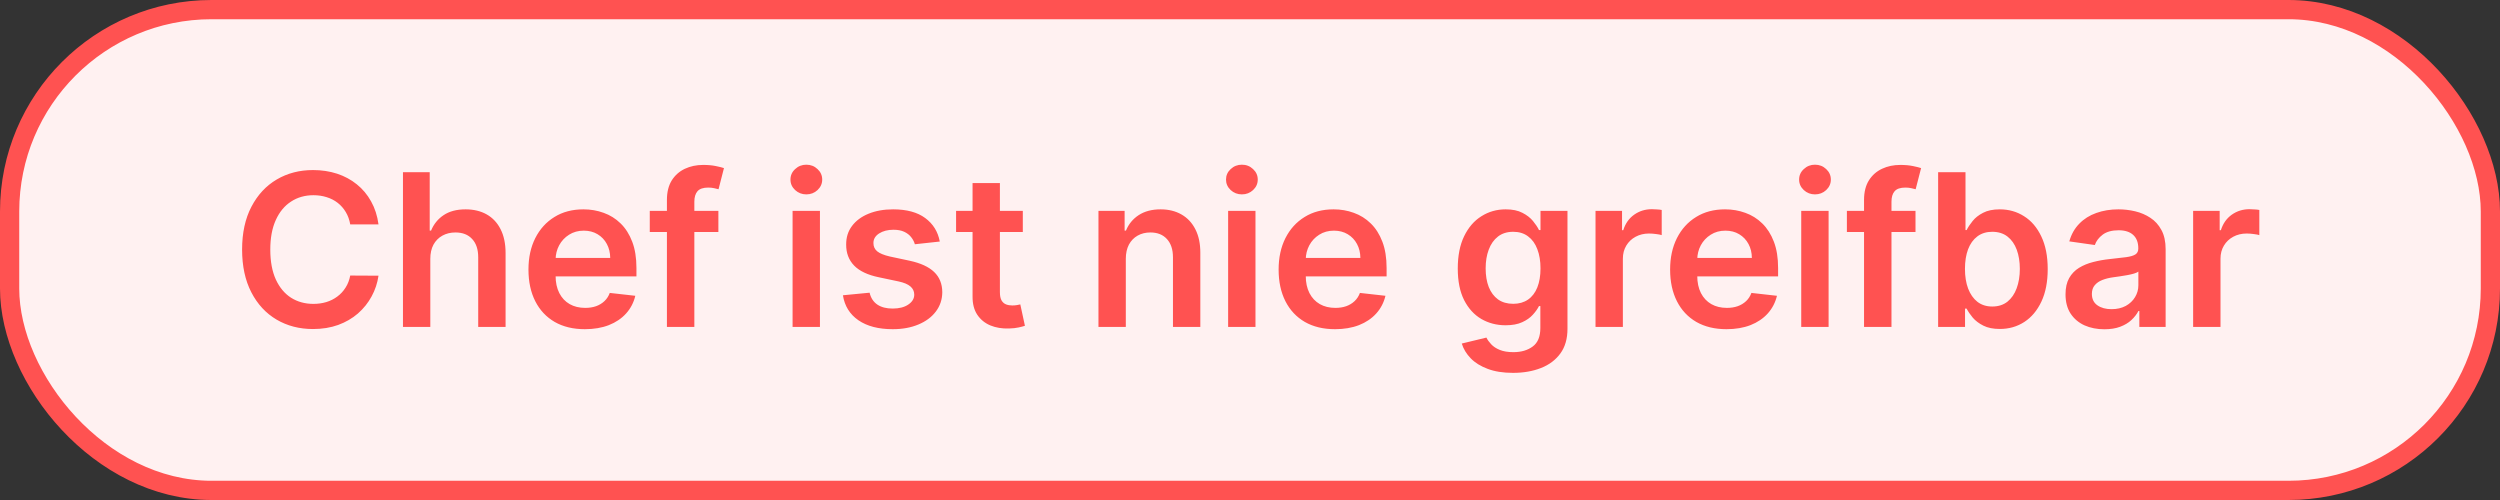
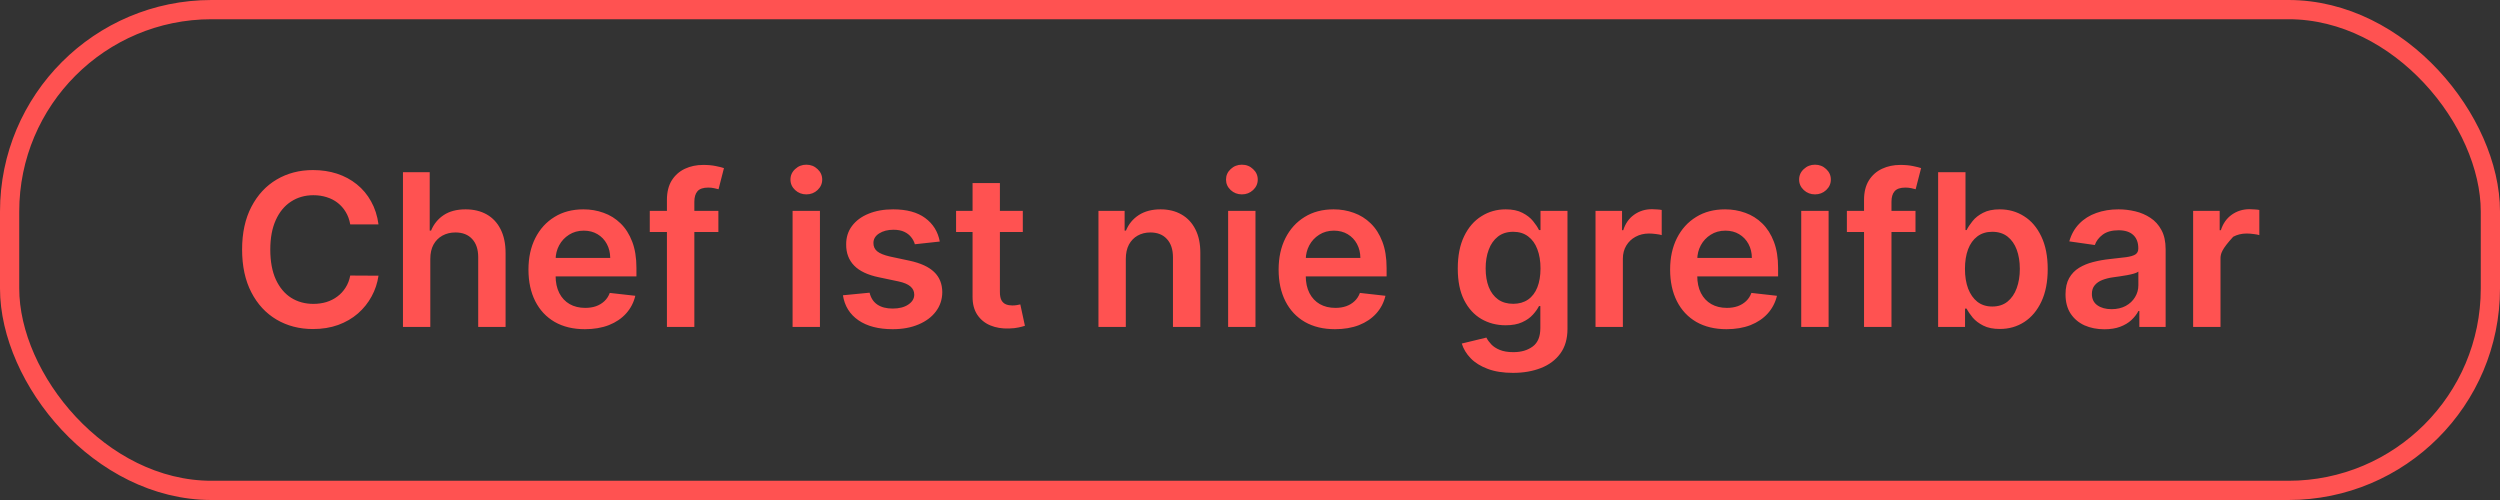
<svg xmlns="http://www.w3.org/2000/svg" fill="none" height="26" viewBox="0 0 130 26" width="130">
  <rect x="0" y="0" width="130" height="26" fill="#333333" stroke="none" />
-   <rect fill="#FFF1F1" height="25" rx="10.5" width="129" x="0.5" y="0.5" />
  <rect height="25" rx="10.5" stroke="#FF5251" width="129" x="0.5" y="0.5" />
-   <path d="M19.682 11.668H18.212C18.17 11.427 18.093 11.213 17.98 11.027C17.868 10.839 17.728 10.679 17.56 10.548C17.392 10.417 17.201 10.319 16.986 10.253C16.774 10.185 16.545 10.151 16.299 10.151C15.861 10.151 15.473 10.261 15.136 10.481C14.798 10.699 14.533 11.018 14.342 11.44C14.151 11.859 14.055 12.371 14.055 12.976C14.055 13.592 14.151 14.111 14.342 14.532C14.536 14.951 14.8 15.268 15.136 15.483C15.473 15.695 15.86 15.802 16.295 15.802C16.536 15.802 16.761 15.77 16.971 15.707C17.183 15.642 17.373 15.546 17.54 15.42C17.711 15.295 17.853 15.14 17.969 14.957C18.087 14.773 18.168 14.564 18.212 14.328L19.682 14.336C19.627 14.718 19.508 15.077 19.324 15.413C19.143 15.748 18.906 16.044 18.613 16.301C18.32 16.555 17.976 16.754 17.584 16.898C17.191 17.039 16.754 17.11 16.275 17.11C15.568 17.11 14.937 16.946 14.381 16.619C13.826 16.291 13.388 15.819 13.069 15.2C12.749 14.582 12.589 13.841 12.589 12.976C12.589 12.109 12.751 11.368 13.073 10.752C13.395 10.134 13.834 9.661 14.389 9.334C14.944 9.007 15.573 8.843 16.275 8.843C16.723 8.843 17.14 8.906 17.525 9.031C17.91 9.157 18.253 9.342 18.554 9.585C18.855 9.826 19.103 10.122 19.297 10.473C19.493 10.822 19.622 11.22 19.682 11.668ZM22.376 13.464V17H20.954V8.953H22.345V11.99H22.416C22.557 11.65 22.776 11.381 23.072 11.185C23.37 10.986 23.75 10.886 24.211 10.886C24.63 10.886 24.996 10.974 25.308 11.149C25.619 11.325 25.86 11.582 26.03 11.919C26.203 12.257 26.29 12.67 26.29 13.157V17H24.867V13.377C24.867 12.971 24.763 12.655 24.553 12.43C24.346 12.202 24.055 12.088 23.681 12.088C23.429 12.088 23.204 12.143 23.005 12.253C22.808 12.361 22.654 12.517 22.541 12.721C22.431 12.925 22.376 13.173 22.376 13.464ZM30.412 17.118C29.806 17.118 29.284 16.992 28.844 16.741C28.406 16.487 28.07 16.128 27.834 15.664C27.598 15.198 27.48 14.649 27.48 14.018C27.48 13.397 27.598 12.852 27.834 12.383C28.072 11.912 28.405 11.545 28.832 11.283C29.259 11.018 29.761 10.886 30.337 10.886C30.709 10.886 31.06 10.946 31.39 11.067C31.723 11.185 32.016 11.368 32.27 11.617C32.527 11.866 32.729 12.183 32.875 12.568C33.022 12.95 33.095 13.406 33.095 13.935V14.371H28.148V13.413H31.732C31.729 13.14 31.67 12.898 31.555 12.686C31.44 12.471 31.279 12.302 31.072 12.179C30.867 12.056 30.629 11.994 30.357 11.994C30.066 11.994 29.811 12.065 29.59 12.206C29.37 12.345 29.199 12.528 29.076 12.756C28.955 12.982 28.894 13.229 28.891 13.499V14.336C28.891 14.687 28.955 14.988 29.084 15.24C29.212 15.489 29.391 15.68 29.622 15.813C29.852 15.944 30.122 16.01 30.431 16.01C30.638 16.01 30.826 15.981 30.993 15.923C31.161 15.863 31.306 15.775 31.429 15.66C31.552 15.545 31.645 15.402 31.708 15.232L33.036 15.381C32.953 15.732 32.793 16.039 32.557 16.301C32.324 16.56 32.025 16.762 31.661 16.906C31.297 17.047 30.881 17.118 30.412 17.118ZM37.356 10.965V12.065H33.788V10.965H37.356ZM34.68 17V10.395C34.68 9.989 34.764 9.651 34.931 9.381C35.102 9.111 35.33 8.91 35.615 8.776C35.901 8.642 36.218 8.576 36.566 8.576C36.812 8.576 37.031 8.595 37.222 8.635C37.413 8.674 37.555 8.709 37.646 8.741L37.364 9.841C37.303 9.823 37.227 9.804 37.136 9.786C37.044 9.765 36.942 9.754 36.829 9.754C36.565 9.754 36.377 9.819 36.267 9.947C36.16 10.073 36.106 10.253 36.106 10.489V17H34.68ZM41.214 17V10.965H42.637V17H41.214ZM41.929 10.108C41.704 10.108 41.51 10.033 41.348 9.884C41.185 9.732 41.104 9.55 41.104 9.338C41.104 9.123 41.185 8.941 41.348 8.792C41.51 8.64 41.704 8.564 41.929 8.564C42.157 8.564 42.351 8.64 42.511 8.792C42.673 8.941 42.755 9.123 42.755 9.338C42.755 9.55 42.673 9.732 42.511 9.884C42.351 10.033 42.157 10.108 41.929 10.108ZM48.869 12.56L47.573 12.701C47.536 12.57 47.472 12.447 47.38 12.332C47.291 12.217 47.171 12.124 47.019 12.053C46.867 11.982 46.681 11.947 46.461 11.947C46.165 11.947 45.916 12.011 45.714 12.139C45.515 12.268 45.417 12.434 45.419 12.639C45.417 12.814 45.481 12.957 45.612 13.067C45.746 13.177 45.966 13.267 46.272 13.338L47.302 13.558C47.873 13.681 48.297 13.876 48.575 14.143C48.855 14.411 48.996 14.76 48.999 15.193C48.996 15.572 48.885 15.908 48.665 16.198C48.448 16.487 48.145 16.712 47.757 16.874C47.37 17.037 46.924 17.118 46.422 17.118C45.683 17.118 45.088 16.963 44.638 16.654C44.187 16.343 43.919 15.909 43.832 15.354L45.219 15.22C45.282 15.492 45.416 15.698 45.62 15.837C45.824 15.976 46.09 16.045 46.418 16.045C46.755 16.045 47.027 15.976 47.231 15.837C47.438 15.698 47.541 15.527 47.541 15.322C47.541 15.149 47.474 15.007 47.341 14.894C47.21 14.781 47.006 14.695 46.728 14.635L45.699 14.418C45.12 14.298 44.691 14.095 44.414 13.809C44.136 13.521 43.998 13.157 44.001 12.717C43.998 12.345 44.099 12.023 44.304 11.751C44.511 11.475 44.797 11.263 45.164 11.114C45.533 10.962 45.959 10.886 46.441 10.886C47.148 10.886 47.705 11.037 48.111 11.338C48.52 11.639 48.773 12.046 48.869 12.56ZM53.186 10.965V12.065H49.716V10.965H53.186ZM50.573 9.519H51.995V15.185C51.995 15.376 52.024 15.523 52.082 15.625C52.142 15.724 52.221 15.792 52.317 15.829C52.414 15.866 52.522 15.884 52.64 15.884C52.729 15.884 52.81 15.877 52.883 15.864C52.959 15.851 53.017 15.84 53.056 15.829L53.296 16.941C53.22 16.967 53.111 16.996 52.97 17.027C52.831 17.059 52.66 17.077 52.459 17.082C52.103 17.093 51.782 17.039 51.496 16.921C51.211 16.801 50.984 16.615 50.816 16.363C50.651 16.112 50.57 15.798 50.573 15.42V9.519ZM58.542 13.464V17H57.12V10.965H58.48V11.99H58.55C58.689 11.652 58.91 11.384 59.214 11.185C59.521 10.986 59.899 10.886 60.35 10.886C60.766 10.886 61.129 10.975 61.438 11.153C61.75 11.331 61.991 11.589 62.161 11.927C62.334 12.265 62.419 12.675 62.417 13.157V17H60.994V13.377C60.994 12.974 60.889 12.658 60.68 12.43C60.473 12.202 60.186 12.088 59.819 12.088C59.571 12.088 59.349 12.143 59.155 12.253C58.964 12.361 58.813 12.517 58.703 12.721C58.596 12.925 58.542 13.173 58.542 13.464ZM63.863 17V10.965H65.285V17H63.863ZM64.578 10.108C64.352 10.108 64.159 10.033 63.996 9.884C63.834 9.732 63.753 9.55 63.753 9.338C63.753 9.123 63.834 8.941 63.996 8.792C64.159 8.64 64.352 8.564 64.578 8.564C64.806 8.564 64.999 8.64 65.159 8.792C65.322 8.941 65.403 9.123 65.403 9.338C65.403 9.55 65.322 9.732 65.159 9.884C64.999 10.033 64.806 10.108 64.578 10.108ZM69.42 17.118C68.814 17.118 68.292 16.992 67.852 16.741C67.414 16.487 67.078 16.128 66.842 15.664C66.606 15.198 66.488 14.649 66.488 14.018C66.488 13.397 66.606 12.852 66.842 12.383C67.08 11.912 67.413 11.545 67.84 11.283C68.267 11.018 68.769 10.886 69.345 10.886C69.717 10.886 70.068 10.946 70.398 11.067C70.731 11.185 71.024 11.368 71.278 11.617C71.535 11.866 71.737 12.183 71.883 12.568C72.03 12.95 72.103 13.406 72.103 13.935V14.371H67.156V13.413H70.74C70.737 13.14 70.678 12.898 70.563 12.686C70.448 12.471 70.287 12.302 70.08 12.179C69.875 12.056 69.637 11.994 69.365 11.994C69.074 11.994 68.818 12.065 68.598 12.206C68.378 12.345 68.207 12.528 68.084 12.756C67.963 12.982 67.902 13.229 67.899 13.499V14.336C67.899 14.687 67.963 14.988 68.091 15.24C68.22 15.489 68.399 15.68 68.63 15.813C68.86 15.944 69.13 16.01 69.439 16.01C69.646 16.01 69.834 15.981 70.001 15.923C70.169 15.863 70.314 15.775 70.437 15.66C70.56 15.545 70.653 15.402 70.716 15.232L72.044 15.381C71.96 15.732 71.801 16.039 71.565 16.301C71.332 16.56 71.033 16.762 70.669 16.906C70.305 17.047 69.888 17.118 69.42 17.118ZM78.676 19.389C78.165 19.389 77.726 19.32 77.36 19.181C76.993 19.044 76.698 18.861 76.476 18.631C76.253 18.4 76.098 18.145 76.012 17.864L77.293 17.554C77.35 17.672 77.434 17.788 77.544 17.904C77.654 18.022 77.802 18.119 77.988 18.195C78.177 18.273 78.414 18.312 78.7 18.312C79.103 18.312 79.437 18.214 79.701 18.018C79.966 17.824 80.098 17.504 80.098 17.059V15.915H80.028C79.954 16.062 79.847 16.213 79.706 16.367C79.567 16.522 79.382 16.652 79.151 16.756C78.924 16.861 78.637 16.914 78.291 16.914C77.827 16.914 77.407 16.805 77.03 16.587C76.655 16.367 76.356 16.04 76.134 15.605C75.914 15.168 75.804 14.62 75.804 13.963C75.804 13.3 75.914 12.741 76.134 12.285C76.356 11.826 76.656 11.479 77.034 11.244C77.411 11.005 77.831 10.886 78.295 10.886C78.648 10.886 78.939 10.946 79.167 11.067C79.398 11.185 79.581 11.327 79.717 11.495C79.853 11.66 79.957 11.816 80.028 11.963H80.106V10.965H81.509V17.098C81.509 17.614 81.386 18.041 81.14 18.379C80.893 18.717 80.557 18.97 80.13 19.137C79.703 19.305 79.218 19.389 78.676 19.389ZM78.688 15.798C78.989 15.798 79.246 15.724 79.458 15.578C79.67 15.431 79.831 15.22 79.941 14.945C80.051 14.67 80.106 14.34 80.106 13.955C80.106 13.575 80.051 13.242 79.941 12.957C79.834 12.671 79.674 12.45 79.462 12.293C79.252 12.133 78.994 12.053 78.688 12.053C78.371 12.053 78.106 12.136 77.894 12.301C77.682 12.466 77.522 12.692 77.415 12.98C77.307 13.266 77.254 13.591 77.254 13.955C77.254 14.324 77.307 14.648 77.415 14.925C77.525 15.2 77.686 15.415 77.898 15.57C78.113 15.722 78.376 15.798 78.688 15.798ZM82.967 17V10.965H84.346V11.97H84.409C84.519 11.622 84.707 11.354 84.975 11.165C85.244 10.974 85.552 10.878 85.898 10.878C85.977 10.878 86.064 10.882 86.161 10.89C86.261 10.895 86.343 10.904 86.409 10.918V12.226C86.349 12.205 86.253 12.187 86.122 12.171C85.994 12.153 85.869 12.143 85.749 12.143C85.489 12.143 85.256 12.2 85.049 12.312C84.845 12.422 84.684 12.576 84.566 12.772C84.448 12.969 84.389 13.195 84.389 13.452V17H82.967ZM89.777 17.118C89.172 17.118 88.65 16.992 88.209 16.741C87.772 16.487 87.435 16.128 87.2 15.664C86.964 15.198 86.846 14.649 86.846 14.018C86.846 13.397 86.964 12.852 87.2 12.383C87.438 11.912 87.771 11.545 88.198 11.283C88.625 11.018 89.126 10.886 89.703 10.886C90.075 10.886 90.425 10.946 90.756 11.067C91.088 11.185 91.382 11.368 91.636 11.617C91.892 11.866 92.094 12.183 92.241 12.568C92.388 12.95 92.461 13.406 92.461 13.935V14.371H87.514V13.413H91.097C91.095 13.14 91.036 12.898 90.921 12.686C90.805 12.471 90.644 12.302 90.437 12.179C90.233 12.056 89.995 11.994 89.722 11.994C89.431 11.994 89.176 12.065 88.956 12.206C88.736 12.345 88.564 12.528 88.441 12.756C88.321 12.982 88.259 13.229 88.257 13.499V14.336C88.257 14.687 88.321 14.988 88.449 15.24C88.577 15.489 88.757 15.68 88.987 15.813C89.218 15.944 89.488 16.01 89.797 16.01C90.004 16.01 90.191 15.981 90.359 15.923C90.526 15.863 90.672 15.775 90.795 15.66C90.918 15.545 91.011 15.402 91.074 15.232L92.402 15.381C92.318 15.732 92.158 16.039 91.923 16.301C91.689 16.56 91.391 16.762 91.027 16.906C90.663 17.047 90.246 17.118 89.777 17.118ZM93.664 17V10.965H95.087V17H93.664ZM94.379 10.108C94.154 10.108 93.96 10.033 93.798 9.884C93.635 9.732 93.554 9.55 93.554 9.338C93.554 9.123 93.635 8.941 93.798 8.792C93.96 8.64 94.154 8.564 94.379 8.564C94.607 8.564 94.801 8.64 94.961 8.792C95.123 8.941 95.204 9.123 95.204 9.338C95.204 9.55 95.123 9.732 94.961 9.884C94.801 10.033 94.607 10.108 94.379 10.108ZM99.606 10.965V12.065H96.038V10.965H99.606ZM96.93 17V10.395C96.93 9.989 97.014 9.651 97.182 9.381C97.352 9.111 97.58 8.91 97.866 8.776C98.151 8.642 98.468 8.576 98.817 8.576C99.063 8.576 99.281 8.595 99.473 8.635C99.664 8.674 99.805 8.709 99.897 8.741L99.614 9.841C99.554 9.823 99.478 9.804 99.386 9.786C99.295 9.765 99.192 9.754 99.08 9.754C98.815 9.754 98.628 9.819 98.518 9.947C98.41 10.073 98.357 10.253 98.357 10.489V17H96.93ZM100.783 17V8.953H102.206V11.963H102.264C102.338 11.816 102.441 11.66 102.575 11.495C102.708 11.327 102.889 11.185 103.117 11.067C103.345 10.946 103.636 10.886 103.989 10.886C104.456 10.886 104.876 11.005 105.251 11.244C105.628 11.479 105.927 11.829 106.147 12.293C106.369 12.754 106.481 13.32 106.481 13.99C106.481 14.653 106.372 15.216 106.154 15.68C105.937 16.143 105.641 16.497 105.266 16.741C104.892 16.984 104.467 17.106 103.993 17.106C103.648 17.106 103.361 17.049 103.133 16.933C102.905 16.818 102.722 16.679 102.583 16.517C102.446 16.352 102.34 16.196 102.264 16.049H102.182V17H100.783ZM102.178 13.982C102.178 14.373 102.233 14.714 102.343 15.008C102.456 15.301 102.617 15.53 102.826 15.695C103.039 15.858 103.295 15.939 103.596 15.939C103.911 15.939 104.174 15.855 104.386 15.688C104.598 15.517 104.758 15.286 104.866 14.992C104.976 14.696 105.031 14.36 105.031 13.982C105.031 13.608 104.977 13.275 104.87 12.984C104.762 12.694 104.602 12.466 104.39 12.301C104.178 12.136 103.913 12.053 103.596 12.053C103.293 12.053 103.035 12.133 102.822 12.293C102.61 12.453 102.449 12.677 102.339 12.965C102.232 13.253 102.178 13.592 102.178 13.982ZM109.427 17.122C109.044 17.122 108.7 17.054 108.393 16.918C108.089 16.779 107.848 16.574 107.67 16.305C107.495 16.035 107.407 15.702 107.407 15.306C107.407 14.966 107.47 14.684 107.595 14.462C107.721 14.239 107.893 14.061 108.11 13.927C108.328 13.794 108.573 13.693 108.845 13.625C109.12 13.554 109.404 13.503 109.698 13.472C110.051 13.435 110.338 13.402 110.558 13.373C110.778 13.342 110.938 13.295 111.038 13.232C111.14 13.166 111.191 13.066 111.191 12.929V12.906C111.191 12.61 111.103 12.38 110.928 12.218C110.752 12.056 110.499 11.974 110.169 11.974C109.821 11.974 109.544 12.05 109.34 12.202C109.138 12.354 109.002 12.534 108.931 12.741L107.603 12.552C107.708 12.185 107.881 11.879 108.122 11.633C108.363 11.384 108.658 11.198 109.006 11.075C109.355 10.949 109.74 10.886 110.161 10.886C110.452 10.886 110.742 10.92 111.03 10.988C111.318 11.056 111.581 11.169 111.819 11.326C112.058 11.481 112.249 11.691 112.393 11.959C112.54 12.226 112.613 12.56 112.613 12.961V17H111.246V16.171H111.199C111.112 16.339 110.99 16.496 110.833 16.642C110.679 16.787 110.484 16.903 110.248 16.992C110.015 17.079 109.741 17.122 109.427 17.122ZM109.796 16.077C110.081 16.077 110.329 16.02 110.539 15.908C110.748 15.792 110.909 15.64 111.022 15.452C111.137 15.263 111.195 15.058 111.195 14.835V14.124C111.15 14.16 111.074 14.194 110.967 14.226C110.862 14.257 110.744 14.285 110.613 14.308C110.482 14.332 110.353 14.353 110.224 14.371C110.096 14.39 109.985 14.405 109.89 14.418C109.678 14.447 109.488 14.494 109.32 14.56C109.153 14.625 109.021 14.717 108.924 14.835C108.827 14.95 108.778 15.1 108.778 15.283C108.778 15.545 108.874 15.743 109.065 15.876C109.256 16.01 109.5 16.077 109.796 16.077ZM114.043 17V10.965H115.423V11.97H115.485C115.596 11.622 115.784 11.354 116.051 11.165C116.321 10.974 116.629 10.878 116.975 10.878C117.053 10.878 117.141 10.882 117.238 10.89C117.337 10.895 117.42 10.904 117.485 10.918V12.226C117.425 12.205 117.33 12.187 117.199 12.171C117.07 12.153 116.946 12.143 116.825 12.143C116.566 12.143 116.333 12.2 116.126 12.312C115.922 12.422 115.761 12.576 115.643 12.772C115.525 12.969 115.466 13.195 115.466 13.452V17H114.043Z" fill="#FF5251" />
+   <path d="M19.682 11.668H18.212C18.17 11.427 18.093 11.213 17.98 11.027C17.868 10.839 17.728 10.679 17.56 10.548C17.392 10.417 17.201 10.319 16.986 10.253C16.774 10.185 16.545 10.151 16.299 10.151C15.861 10.151 15.473 10.261 15.136 10.481C14.798 10.699 14.533 11.018 14.342 11.44C14.151 11.859 14.055 12.371 14.055 12.976C14.055 13.592 14.151 14.111 14.342 14.532C14.536 14.951 14.8 15.268 15.136 15.483C15.473 15.695 15.86 15.802 16.295 15.802C16.536 15.802 16.761 15.77 16.971 15.707C17.183 15.642 17.373 15.546 17.54 15.42C17.711 15.295 17.853 15.14 17.969 14.957C18.087 14.773 18.168 14.564 18.212 14.328L19.682 14.336C19.627 14.718 19.508 15.077 19.324 15.413C19.143 15.748 18.906 16.044 18.613 16.301C18.32 16.555 17.976 16.754 17.584 16.898C17.191 17.039 16.754 17.11 16.275 17.11C15.568 17.11 14.937 16.946 14.381 16.619C13.826 16.291 13.388 15.819 13.069 15.2C12.749 14.582 12.589 13.841 12.589 12.976C12.589 12.109 12.751 11.368 13.073 10.752C13.395 10.134 13.834 9.661 14.389 9.334C14.944 9.007 15.573 8.843 16.275 8.843C16.723 8.843 17.14 8.906 17.525 9.031C17.91 9.157 18.253 9.342 18.554 9.585C18.855 9.826 19.103 10.122 19.297 10.473C19.493 10.822 19.622 11.22 19.682 11.668ZM22.376 13.464V17H20.954V8.953H22.345V11.99H22.416C22.557 11.65 22.776 11.381 23.072 11.185C23.37 10.986 23.75 10.886 24.211 10.886C24.63 10.886 24.996 10.974 25.308 11.149C25.619 11.325 25.86 11.582 26.03 11.919C26.203 12.257 26.29 12.67 26.29 13.157V17H24.867V13.377C24.867 12.971 24.763 12.655 24.553 12.43C24.346 12.202 24.055 12.088 23.681 12.088C23.429 12.088 23.204 12.143 23.005 12.253C22.808 12.361 22.654 12.517 22.541 12.721C22.431 12.925 22.376 13.173 22.376 13.464ZM30.412 17.118C29.806 17.118 29.284 16.992 28.844 16.741C28.406 16.487 28.07 16.128 27.834 15.664C27.598 15.198 27.48 14.649 27.48 14.018C27.48 13.397 27.598 12.852 27.834 12.383C28.072 11.912 28.405 11.545 28.832 11.283C29.259 11.018 29.761 10.886 30.337 10.886C30.709 10.886 31.06 10.946 31.39 11.067C31.723 11.185 32.016 11.368 32.27 11.617C32.527 11.866 32.729 12.183 32.875 12.568C33.022 12.95 33.095 13.406 33.095 13.935V14.371H28.148V13.413H31.732C31.729 13.14 31.67 12.898 31.555 12.686C31.44 12.471 31.279 12.302 31.072 12.179C30.867 12.056 30.629 11.994 30.357 11.994C30.066 11.994 29.811 12.065 29.59 12.206C29.37 12.345 29.199 12.528 29.076 12.756C28.955 12.982 28.894 13.229 28.891 13.499V14.336C28.891 14.687 28.955 14.988 29.084 15.24C29.212 15.489 29.391 15.68 29.622 15.813C29.852 15.944 30.122 16.01 30.431 16.01C30.638 16.01 30.826 15.981 30.993 15.923C31.161 15.863 31.306 15.775 31.429 15.66C31.552 15.545 31.645 15.402 31.708 15.232L33.036 15.381C32.953 15.732 32.793 16.039 32.557 16.301C32.324 16.56 32.025 16.762 31.661 16.906C31.297 17.047 30.881 17.118 30.412 17.118ZM37.356 10.965V12.065H33.788V10.965H37.356ZM34.68 17V10.395C34.68 9.989 34.764 9.651 34.931 9.381C35.102 9.111 35.33 8.91 35.615 8.776C35.901 8.642 36.218 8.576 36.566 8.576C36.812 8.576 37.031 8.595 37.222 8.635C37.413 8.674 37.555 8.709 37.646 8.741L37.364 9.841C37.303 9.823 37.227 9.804 37.136 9.786C37.044 9.765 36.942 9.754 36.829 9.754C36.565 9.754 36.377 9.819 36.267 9.947C36.16 10.073 36.106 10.253 36.106 10.489V17H34.68ZM41.214 17V10.965H42.637V17H41.214ZM41.929 10.108C41.704 10.108 41.51 10.033 41.348 9.884C41.185 9.732 41.104 9.55 41.104 9.338C41.104 9.123 41.185 8.941 41.348 8.792C41.51 8.64 41.704 8.564 41.929 8.564C42.157 8.564 42.351 8.64 42.511 8.792C42.673 8.941 42.755 9.123 42.755 9.338C42.755 9.55 42.673 9.732 42.511 9.884C42.351 10.033 42.157 10.108 41.929 10.108ZM48.869 12.56L47.573 12.701C47.536 12.57 47.472 12.447 47.38 12.332C47.291 12.217 47.171 12.124 47.019 12.053C46.867 11.982 46.681 11.947 46.461 11.947C46.165 11.947 45.916 12.011 45.714 12.139C45.515 12.268 45.417 12.434 45.419 12.639C45.417 12.814 45.481 12.957 45.612 13.067C45.746 13.177 45.966 13.267 46.272 13.338L47.302 13.558C47.873 13.681 48.297 13.876 48.575 14.143C48.855 14.411 48.996 14.76 48.999 15.193C48.996 15.572 48.885 15.908 48.665 16.198C48.448 16.487 48.145 16.712 47.757 16.874C47.37 17.037 46.924 17.118 46.422 17.118C45.683 17.118 45.088 16.963 44.638 16.654C44.187 16.343 43.919 15.909 43.832 15.354L45.219 15.22C45.282 15.492 45.416 15.698 45.62 15.837C45.824 15.976 46.09 16.045 46.418 16.045C46.755 16.045 47.027 15.976 47.231 15.837C47.438 15.698 47.541 15.527 47.541 15.322C47.541 15.149 47.474 15.007 47.341 14.894C47.21 14.781 47.006 14.695 46.728 14.635L45.699 14.418C45.12 14.298 44.691 14.095 44.414 13.809C44.136 13.521 43.998 13.157 44.001 12.717C43.998 12.345 44.099 12.023 44.304 11.751C44.511 11.475 44.797 11.263 45.164 11.114C45.533 10.962 45.959 10.886 46.441 10.886C47.148 10.886 47.705 11.037 48.111 11.338C48.52 11.639 48.773 12.046 48.869 12.56ZM53.186 10.965V12.065H49.716V10.965H53.186ZM50.573 9.519H51.995V15.185C51.995 15.376 52.024 15.523 52.082 15.625C52.142 15.724 52.221 15.792 52.317 15.829C52.414 15.866 52.522 15.884 52.64 15.884C52.729 15.884 52.81 15.877 52.883 15.864C52.959 15.851 53.017 15.84 53.056 15.829L53.296 16.941C53.22 16.967 53.111 16.996 52.97 17.027C52.831 17.059 52.66 17.077 52.459 17.082C52.103 17.093 51.782 17.039 51.496 16.921C51.211 16.801 50.984 16.615 50.816 16.363C50.651 16.112 50.57 15.798 50.573 15.42V9.519ZM58.542 13.464V17H57.12V10.965H58.48V11.99H58.55C58.689 11.652 58.91 11.384 59.214 11.185C59.521 10.986 59.899 10.886 60.35 10.886C60.766 10.886 61.129 10.975 61.438 11.153C61.75 11.331 61.991 11.589 62.161 11.927C62.334 12.265 62.419 12.675 62.417 13.157V17H60.994V13.377C60.994 12.974 60.889 12.658 60.68 12.43C60.473 12.202 60.186 12.088 59.819 12.088C59.571 12.088 59.349 12.143 59.155 12.253C58.964 12.361 58.813 12.517 58.703 12.721C58.596 12.925 58.542 13.173 58.542 13.464ZM63.863 17V10.965H65.285V17H63.863ZM64.578 10.108C64.352 10.108 64.159 10.033 63.996 9.884C63.834 9.732 63.753 9.55 63.753 9.338C63.753 9.123 63.834 8.941 63.996 8.792C64.159 8.64 64.352 8.564 64.578 8.564C64.806 8.564 64.999 8.64 65.159 8.792C65.322 8.941 65.403 9.123 65.403 9.338C65.403 9.55 65.322 9.732 65.159 9.884C64.999 10.033 64.806 10.108 64.578 10.108ZM69.42 17.118C68.814 17.118 68.292 16.992 67.852 16.741C67.414 16.487 67.078 16.128 66.842 15.664C66.606 15.198 66.488 14.649 66.488 14.018C66.488 13.397 66.606 12.852 66.842 12.383C67.08 11.912 67.413 11.545 67.84 11.283C68.267 11.018 68.769 10.886 69.345 10.886C69.717 10.886 70.068 10.946 70.398 11.067C70.731 11.185 71.024 11.368 71.278 11.617C71.535 11.866 71.737 12.183 71.883 12.568C72.03 12.95 72.103 13.406 72.103 13.935V14.371H67.156V13.413H70.74C70.737 13.14 70.678 12.898 70.563 12.686C70.448 12.471 70.287 12.302 70.08 12.179C69.875 12.056 69.637 11.994 69.365 11.994C69.074 11.994 68.818 12.065 68.598 12.206C68.378 12.345 68.207 12.528 68.084 12.756C67.963 12.982 67.902 13.229 67.899 13.499V14.336C67.899 14.687 67.963 14.988 68.091 15.24C68.22 15.489 68.399 15.68 68.63 15.813C68.86 15.944 69.13 16.01 69.439 16.01C69.646 16.01 69.834 15.981 70.001 15.923C70.169 15.863 70.314 15.775 70.437 15.66C70.56 15.545 70.653 15.402 70.716 15.232L72.044 15.381C71.96 15.732 71.801 16.039 71.565 16.301C71.332 16.56 71.033 16.762 70.669 16.906C70.305 17.047 69.888 17.118 69.42 17.118ZM78.676 19.389C78.165 19.389 77.726 19.32 77.36 19.181C76.993 19.044 76.698 18.861 76.476 18.631C76.253 18.4 76.098 18.145 76.012 17.864L77.293 17.554C77.35 17.672 77.434 17.788 77.544 17.904C77.654 18.022 77.802 18.119 77.988 18.195C78.177 18.273 78.414 18.312 78.7 18.312C79.103 18.312 79.437 18.214 79.701 18.018C79.966 17.824 80.098 17.504 80.098 17.059V15.915H80.028C79.954 16.062 79.847 16.213 79.706 16.367C79.567 16.522 79.382 16.652 79.151 16.756C78.924 16.861 78.637 16.914 78.291 16.914C77.827 16.914 77.407 16.805 77.03 16.587C76.655 16.367 76.356 16.04 76.134 15.605C75.914 15.168 75.804 14.62 75.804 13.963C75.804 13.3 75.914 12.741 76.134 12.285C76.356 11.826 76.656 11.479 77.034 11.244C77.411 11.005 77.831 10.886 78.295 10.886C78.648 10.886 78.939 10.946 79.167 11.067C79.398 11.185 79.581 11.327 79.717 11.495C79.853 11.66 79.957 11.816 80.028 11.963H80.106V10.965H81.509V17.098C81.509 17.614 81.386 18.041 81.14 18.379C80.893 18.717 80.557 18.97 80.13 19.137C79.703 19.305 79.218 19.389 78.676 19.389ZM78.688 15.798C78.989 15.798 79.246 15.724 79.458 15.578C79.67 15.431 79.831 15.22 79.941 14.945C80.051 14.67 80.106 14.34 80.106 13.955C80.106 13.575 80.051 13.242 79.941 12.957C79.834 12.671 79.674 12.45 79.462 12.293C79.252 12.133 78.994 12.053 78.688 12.053C78.371 12.053 78.106 12.136 77.894 12.301C77.682 12.466 77.522 12.692 77.415 12.98C77.307 13.266 77.254 13.591 77.254 13.955C77.254 14.324 77.307 14.648 77.415 14.925C77.525 15.2 77.686 15.415 77.898 15.57C78.113 15.722 78.376 15.798 78.688 15.798ZM82.967 17V10.965H84.346V11.97H84.409C84.519 11.622 84.707 11.354 84.975 11.165C85.244 10.974 85.552 10.878 85.898 10.878C85.977 10.878 86.064 10.882 86.161 10.89C86.261 10.895 86.343 10.904 86.409 10.918V12.226C86.349 12.205 86.253 12.187 86.122 12.171C85.994 12.153 85.869 12.143 85.749 12.143C85.489 12.143 85.256 12.2 85.049 12.312C84.845 12.422 84.684 12.576 84.566 12.772C84.448 12.969 84.389 13.195 84.389 13.452V17H82.967ZM89.777 17.118C89.172 17.118 88.65 16.992 88.209 16.741C87.772 16.487 87.435 16.128 87.2 15.664C86.964 15.198 86.846 14.649 86.846 14.018C86.846 13.397 86.964 12.852 87.2 12.383C87.438 11.912 87.771 11.545 88.198 11.283C88.625 11.018 89.126 10.886 89.703 10.886C90.075 10.886 90.425 10.946 90.756 11.067C91.088 11.185 91.382 11.368 91.636 11.617C91.892 11.866 92.094 12.183 92.241 12.568C92.388 12.95 92.461 13.406 92.461 13.935V14.371H87.514V13.413H91.097C91.095 13.14 91.036 12.898 90.921 12.686C90.805 12.471 90.644 12.302 90.437 12.179C90.233 12.056 89.995 11.994 89.722 11.994C89.431 11.994 89.176 12.065 88.956 12.206C88.736 12.345 88.564 12.528 88.441 12.756C88.321 12.982 88.259 13.229 88.257 13.499V14.336C88.257 14.687 88.321 14.988 88.449 15.24C88.577 15.489 88.757 15.68 88.987 15.813C89.218 15.944 89.488 16.01 89.797 16.01C90.004 16.01 90.191 15.981 90.359 15.923C90.526 15.863 90.672 15.775 90.795 15.66C90.918 15.545 91.011 15.402 91.074 15.232L92.402 15.381C92.318 15.732 92.158 16.039 91.923 16.301C91.689 16.56 91.391 16.762 91.027 16.906C90.663 17.047 90.246 17.118 89.777 17.118ZM93.664 17V10.965H95.087V17H93.664ZM94.379 10.108C94.154 10.108 93.96 10.033 93.798 9.884C93.635 9.732 93.554 9.55 93.554 9.338C93.554 9.123 93.635 8.941 93.798 8.792C93.96 8.64 94.154 8.564 94.379 8.564C94.607 8.564 94.801 8.64 94.961 8.792C95.123 8.941 95.204 9.123 95.204 9.338C95.204 9.55 95.123 9.732 94.961 9.884C94.801 10.033 94.607 10.108 94.379 10.108ZM99.606 10.965V12.065H96.038V10.965H99.606ZM96.93 17V10.395C96.93 9.989 97.014 9.651 97.182 9.381C97.352 9.111 97.58 8.91 97.866 8.776C98.151 8.642 98.468 8.576 98.817 8.576C99.063 8.576 99.281 8.595 99.473 8.635C99.664 8.674 99.805 8.709 99.897 8.741L99.614 9.841C99.554 9.823 99.478 9.804 99.386 9.786C99.295 9.765 99.192 9.754 99.08 9.754C98.815 9.754 98.628 9.819 98.518 9.947C98.41 10.073 98.357 10.253 98.357 10.489V17H96.93ZM100.783 17V8.953H102.206V11.963H102.264C102.338 11.816 102.441 11.66 102.575 11.495C102.708 11.327 102.889 11.185 103.117 11.067C103.345 10.946 103.636 10.886 103.989 10.886C104.456 10.886 104.876 11.005 105.251 11.244C105.628 11.479 105.927 11.829 106.147 12.293C106.369 12.754 106.481 13.32 106.481 13.99C106.481 14.653 106.372 15.216 106.154 15.68C105.937 16.143 105.641 16.497 105.266 16.741C104.892 16.984 104.467 17.106 103.993 17.106C103.648 17.106 103.361 17.049 103.133 16.933C102.905 16.818 102.722 16.679 102.583 16.517C102.446 16.352 102.34 16.196 102.264 16.049H102.182V17H100.783ZM102.178 13.982C102.178 14.373 102.233 14.714 102.343 15.008C102.456 15.301 102.617 15.53 102.826 15.695C103.039 15.858 103.295 15.939 103.596 15.939C103.911 15.939 104.174 15.855 104.386 15.688C104.598 15.517 104.758 15.286 104.866 14.992C104.976 14.696 105.031 14.36 105.031 13.982C105.031 13.608 104.977 13.275 104.87 12.984C104.762 12.694 104.602 12.466 104.39 12.301C104.178 12.136 103.913 12.053 103.596 12.053C103.293 12.053 103.035 12.133 102.822 12.293C102.61 12.453 102.449 12.677 102.339 12.965C102.232 13.253 102.178 13.592 102.178 13.982ZM109.427 17.122C109.044 17.122 108.7 17.054 108.393 16.918C108.089 16.779 107.848 16.574 107.67 16.305C107.495 16.035 107.407 15.702 107.407 15.306C107.407 14.966 107.47 14.684 107.595 14.462C107.721 14.239 107.893 14.061 108.11 13.927C108.328 13.794 108.573 13.693 108.845 13.625C109.12 13.554 109.404 13.503 109.698 13.472C110.051 13.435 110.338 13.402 110.558 13.373C110.778 13.342 110.938 13.295 111.038 13.232C111.14 13.166 111.191 13.066 111.191 12.929V12.906C111.191 12.61 111.103 12.38 110.928 12.218C110.752 12.056 110.499 11.974 110.169 11.974C109.821 11.974 109.544 12.05 109.34 12.202C109.138 12.354 109.002 12.534 108.931 12.741L107.603 12.552C107.708 12.185 107.881 11.879 108.122 11.633C108.363 11.384 108.658 11.198 109.006 11.075C109.355 10.949 109.74 10.886 110.161 10.886C110.452 10.886 110.742 10.92 111.03 10.988C111.318 11.056 111.581 11.169 111.819 11.326C112.058 11.481 112.249 11.691 112.393 11.959C112.54 12.226 112.613 12.56 112.613 12.961V17H111.246V16.171H111.199C111.112 16.339 110.99 16.496 110.833 16.642C110.679 16.787 110.484 16.903 110.248 16.992C110.015 17.079 109.741 17.122 109.427 17.122ZM109.796 16.077C110.081 16.077 110.329 16.02 110.539 15.908C110.748 15.792 110.909 15.64 111.022 15.452C111.137 15.263 111.195 15.058 111.195 14.835V14.124C111.15 14.16 111.074 14.194 110.967 14.226C110.862 14.257 110.744 14.285 110.613 14.308C110.482 14.332 110.353 14.353 110.224 14.371C110.096 14.39 109.985 14.405 109.89 14.418C109.678 14.447 109.488 14.494 109.32 14.56C109.153 14.625 109.021 14.717 108.924 14.835C108.827 14.95 108.778 15.1 108.778 15.283C108.778 15.545 108.874 15.743 109.065 15.876C109.256 16.01 109.5 16.077 109.796 16.077ZM114.043 17V10.965H115.423V11.97H115.485C115.596 11.622 115.784 11.354 116.051 11.165C116.321 10.974 116.629 10.878 116.975 10.878C117.053 10.878 117.141 10.882 117.238 10.89C117.337 10.895 117.42 10.904 117.485 10.918V12.226C117.425 12.205 117.33 12.187 117.199 12.171C117.07 12.153 116.946 12.143 116.825 12.143C116.566 12.143 116.333 12.2 116.126 12.312C115.525 12.969 115.466 13.195 115.466 13.452V17H114.043Z" fill="#FF5251" />
</svg>